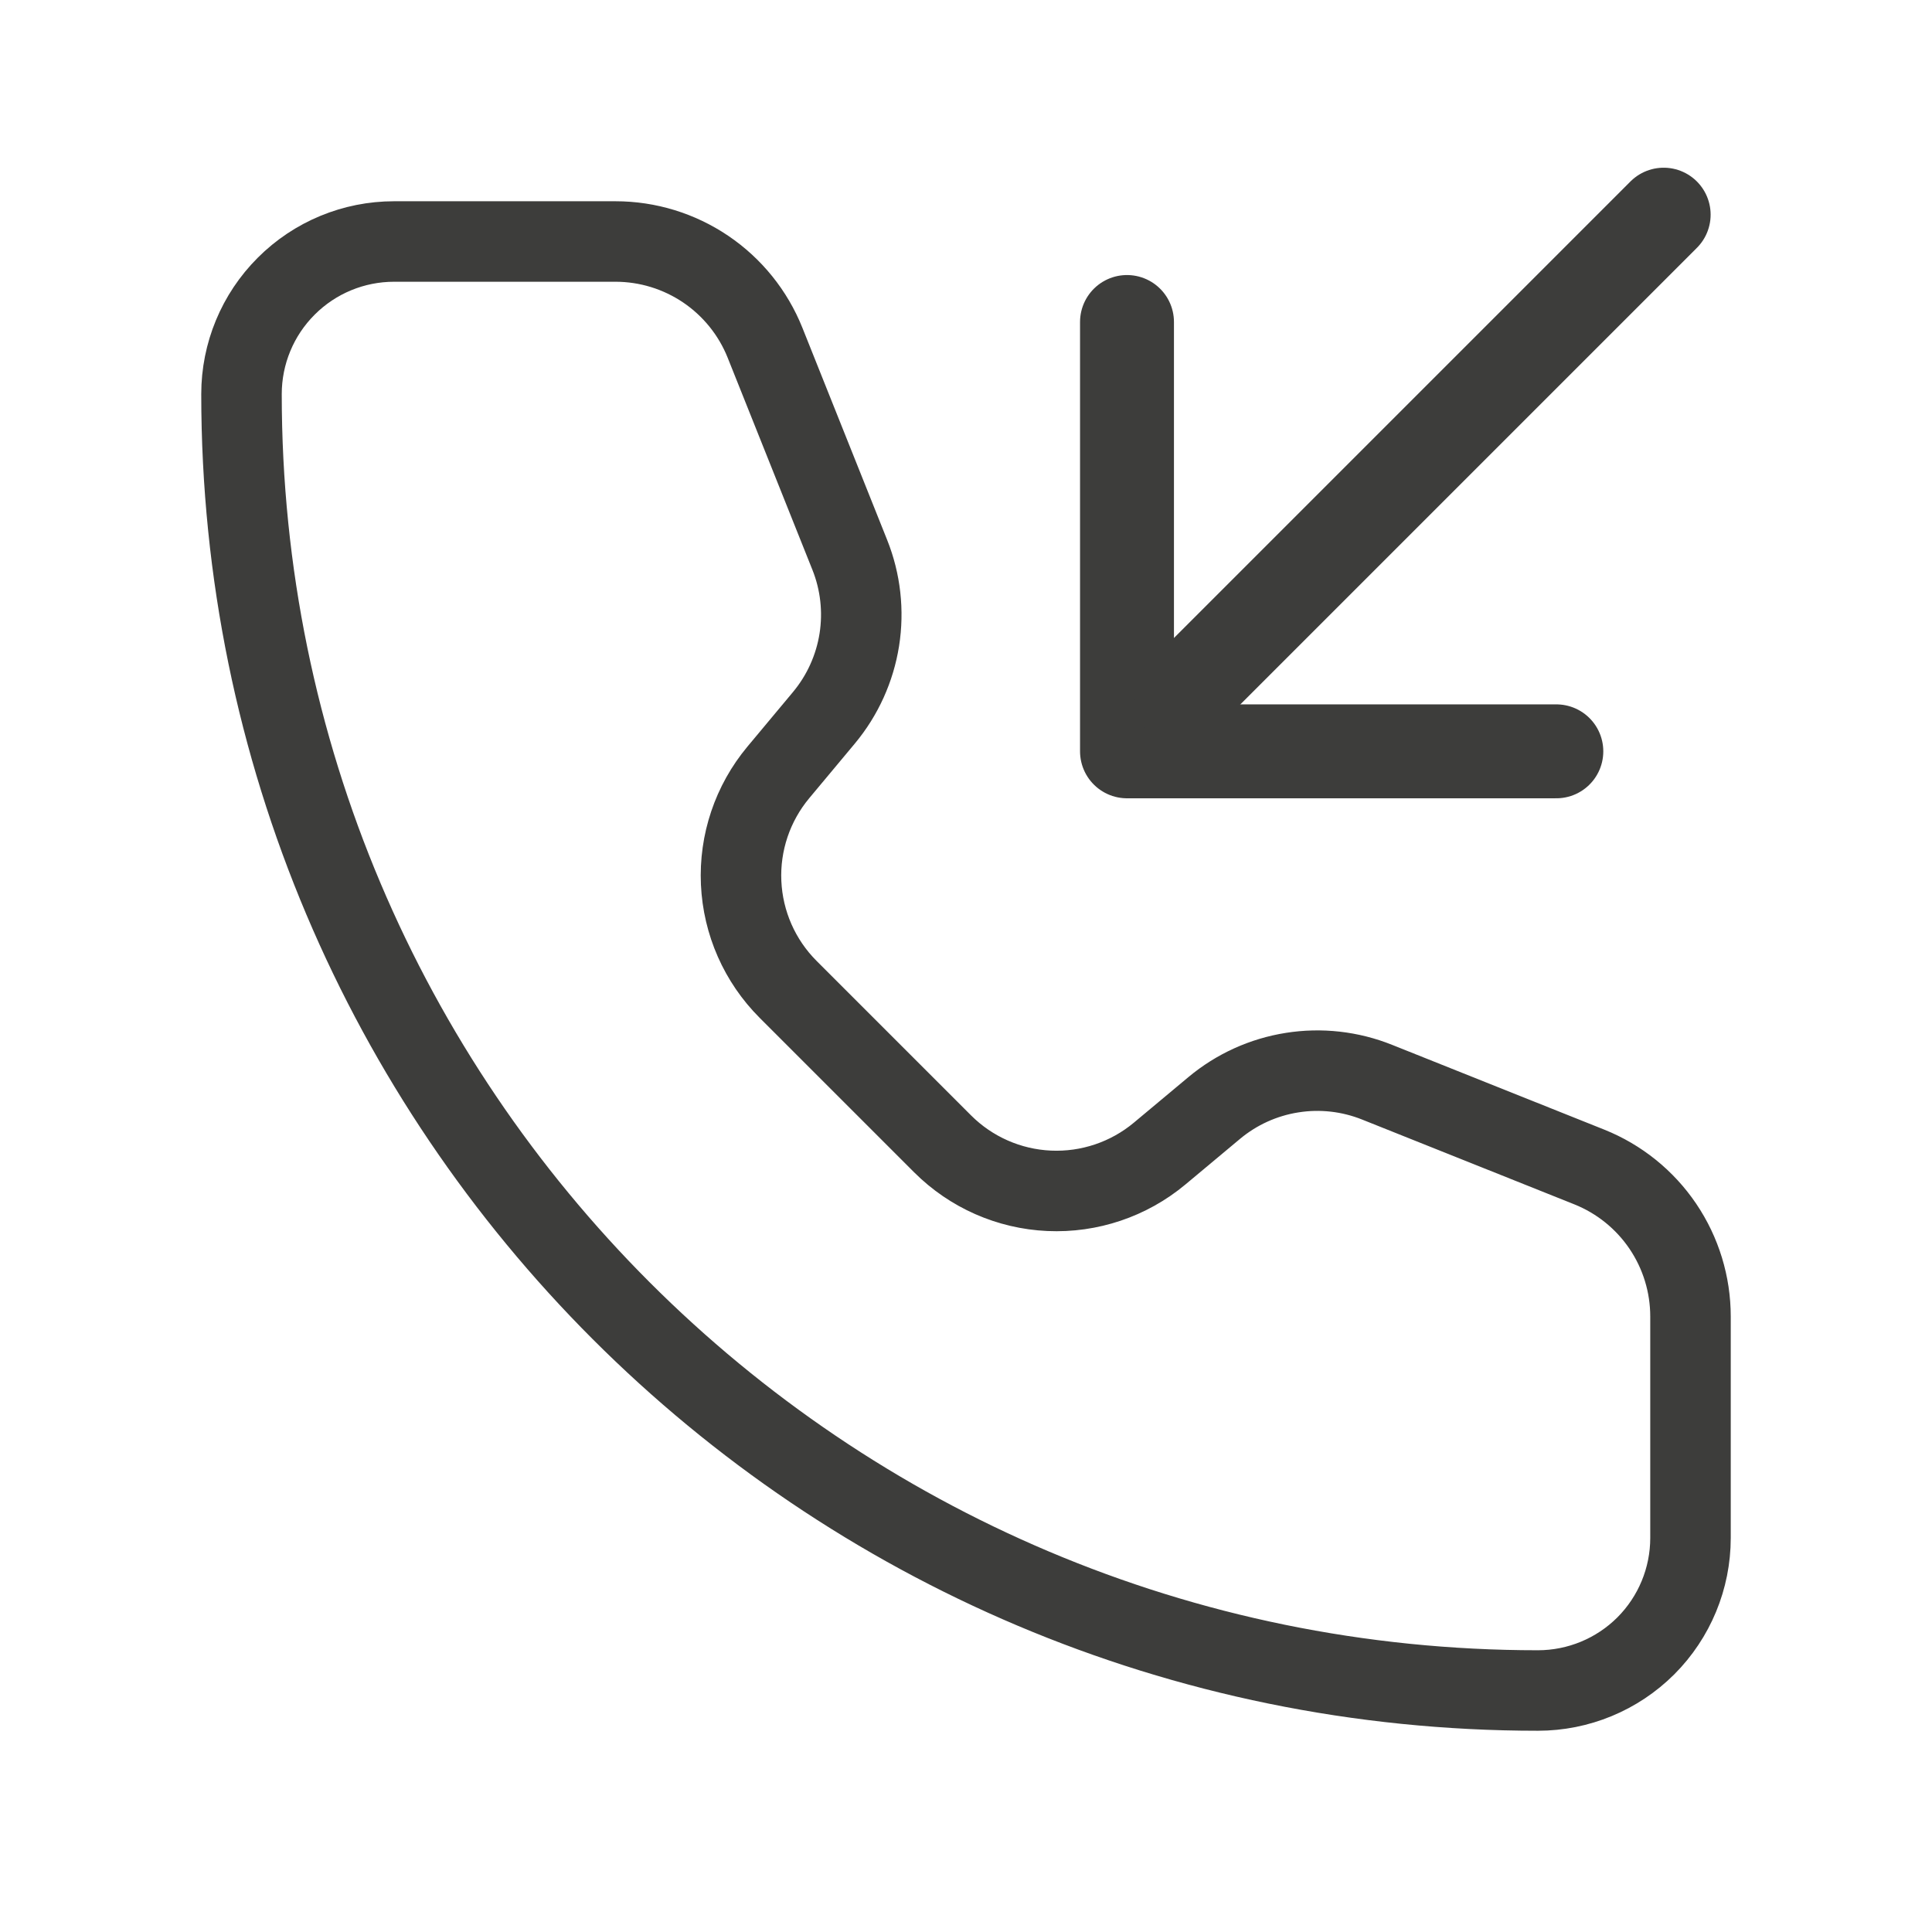
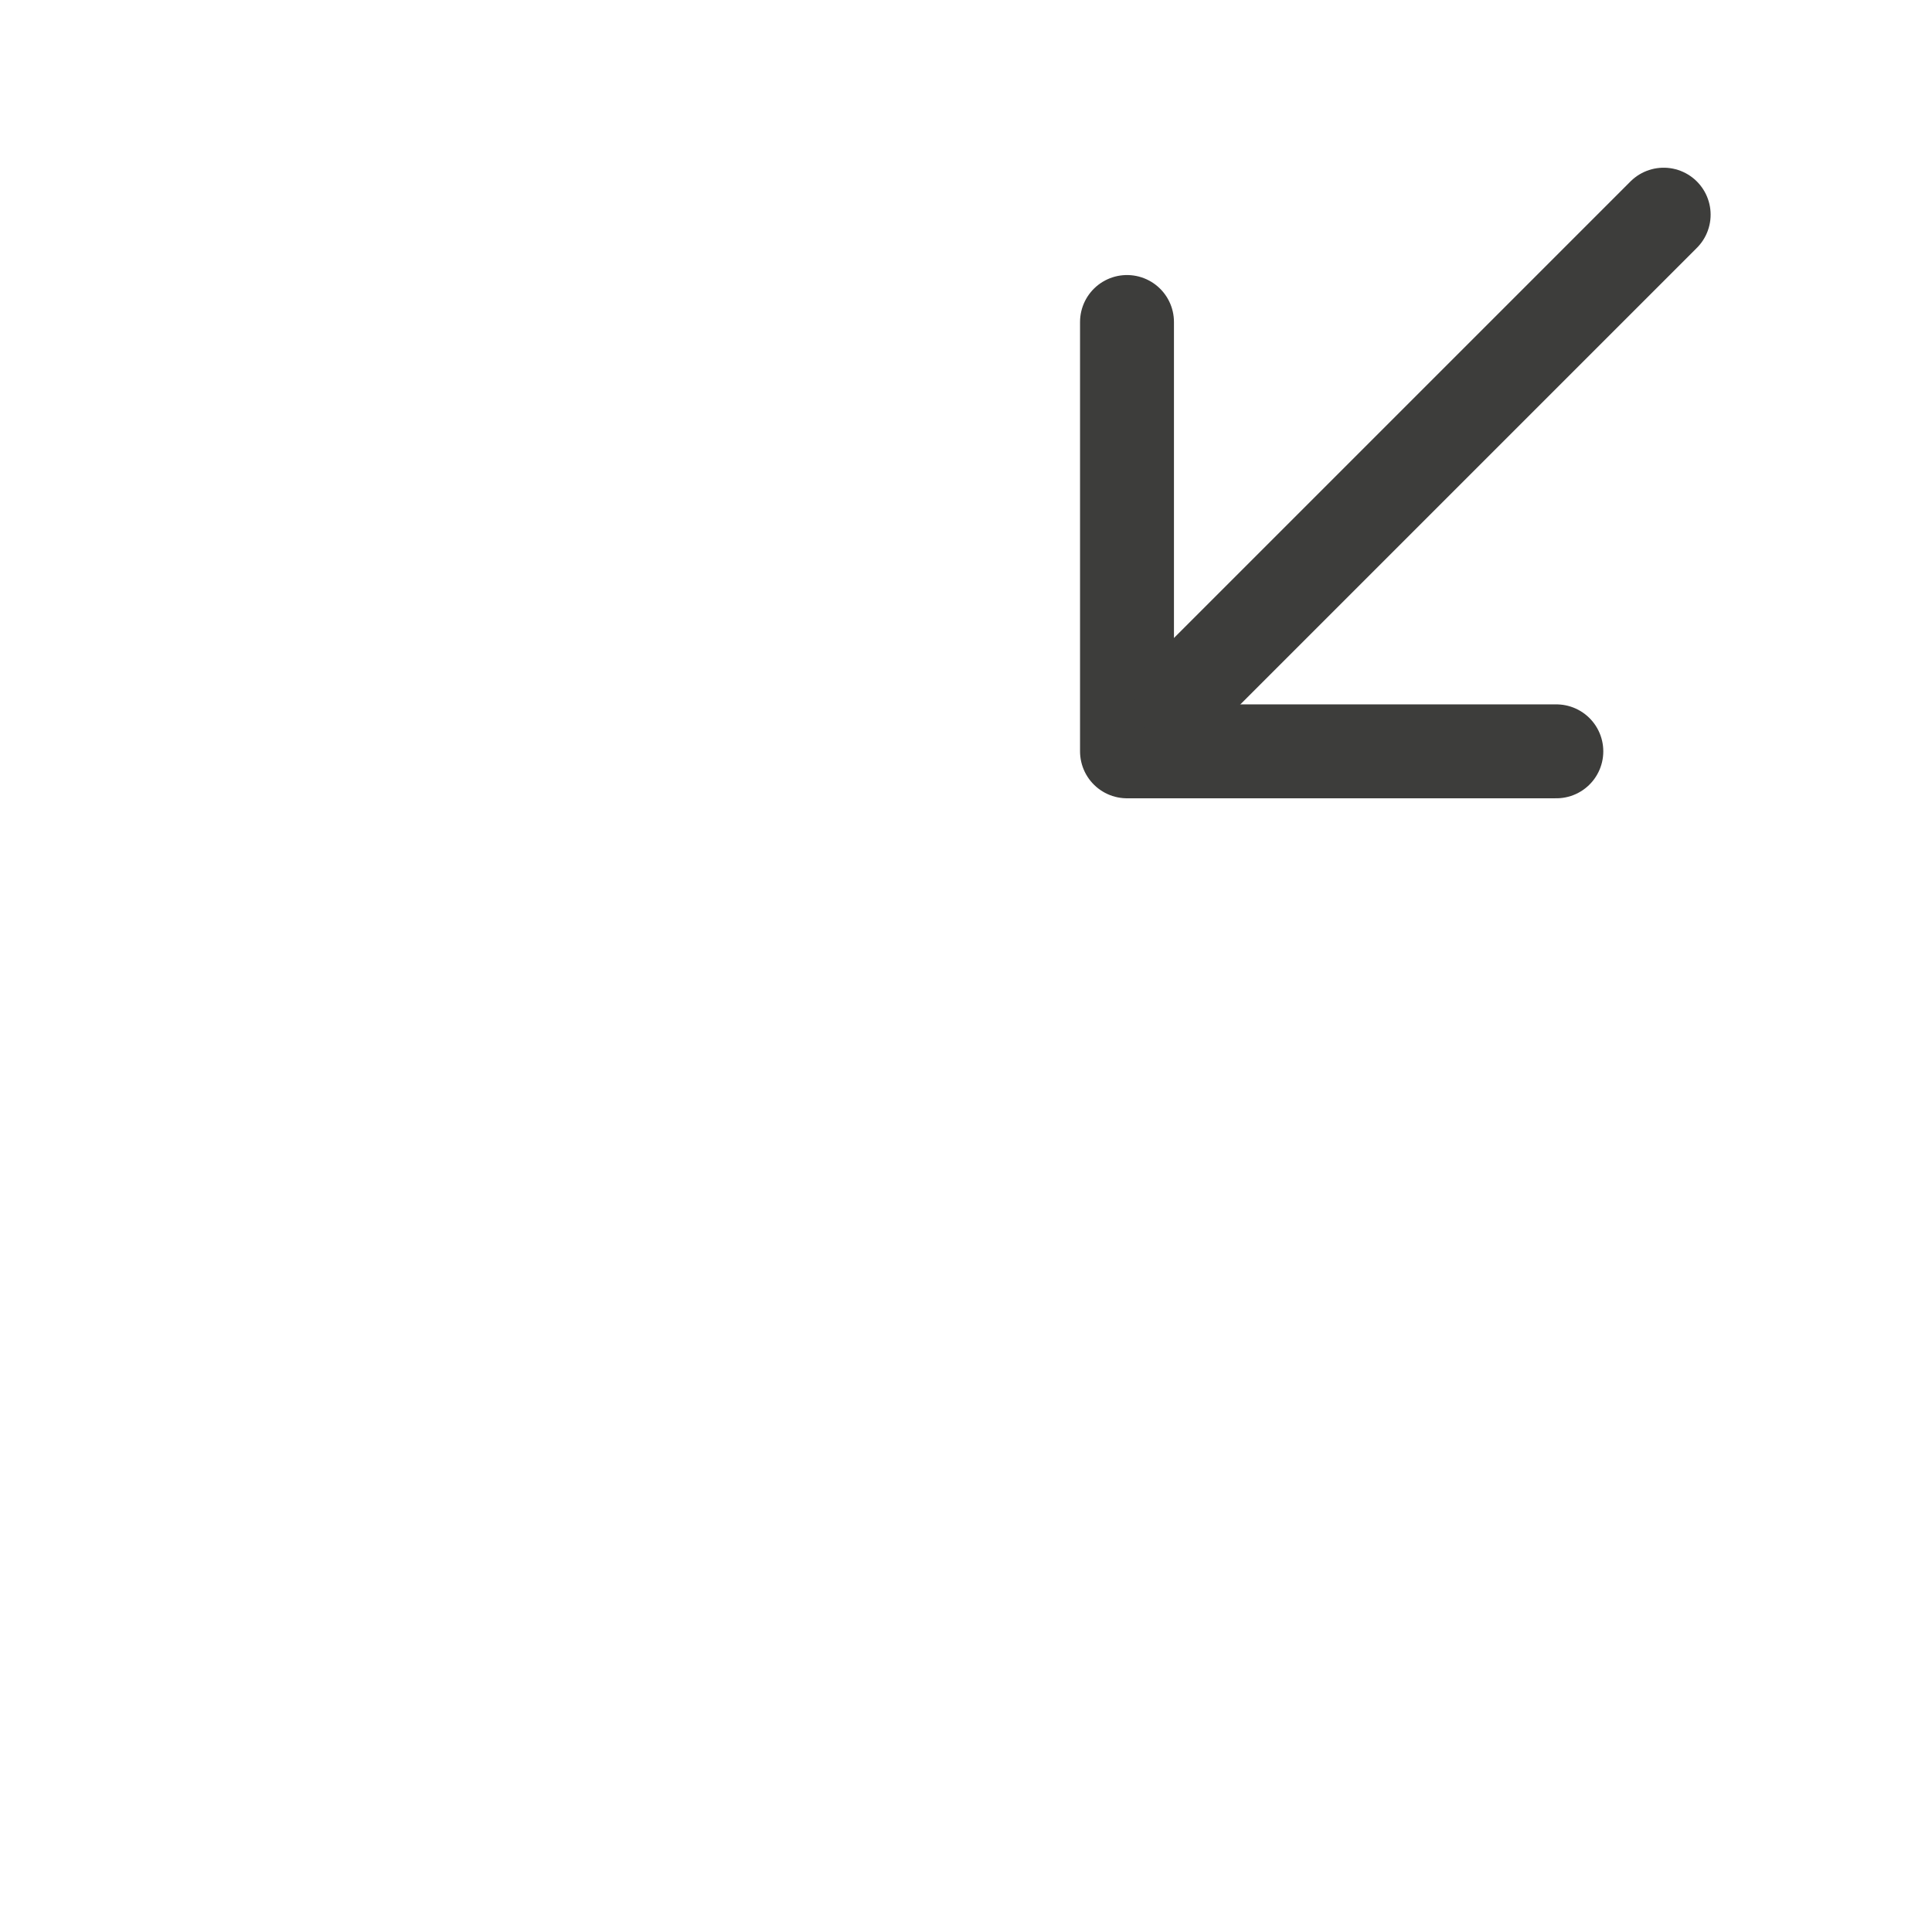
<svg xmlns="http://www.w3.org/2000/svg" width="36" height="36" viewBox="0 0 36 36" fill="none">
-   <path d="M11.469 4.5H7.343C6.589 4.5 5.866 4.799 5.333 5.333C4.799 5.866 4.5 6.589 4.5 7.343C4.5 20.683 15.315 31.5 28.657 31.5C29.411 31.5 30.134 31.201 30.668 30.668C31.201 30.134 31.5 29.411 31.5 28.657V24.532C31.5 23.933 31.321 23.347 30.985 22.85C30.649 22.353 30.171 21.968 29.614 21.745L25.66 20.165C25.158 19.964 24.611 19.902 24.077 19.987C23.543 20.071 23.042 20.298 22.626 20.645L21.606 21.497C21.031 21.976 20.297 22.223 19.549 22.189C18.801 22.155 18.093 21.843 17.564 21.314L14.685 18.435C14.156 17.906 13.844 17.198 13.81 16.45C13.776 15.702 14.023 14.969 14.502 14.394L15.354 13.373C15.7 12.957 15.927 12.456 16.012 11.921C16.096 11.387 16.035 10.84 15.834 10.338L14.255 6.386C14.032 5.829 13.647 5.352 13.151 5.016C12.654 4.68 12.069 4.5 11.469 4.5Z" stroke="#3D3D3B" stroke-width="1.5" stroke-linecap="round" stroke-linejoin="round" />
  <path d="M21 6V14H29" stroke="#3D3D3B" stroke-width="1.75" stroke-linecap="round" stroke-linejoin="round" />
  <path d="M22 13L31 4" stroke="#3D3D3B" stroke-width="1.75" stroke-linecap="round" stroke-linejoin="round" />
</svg>